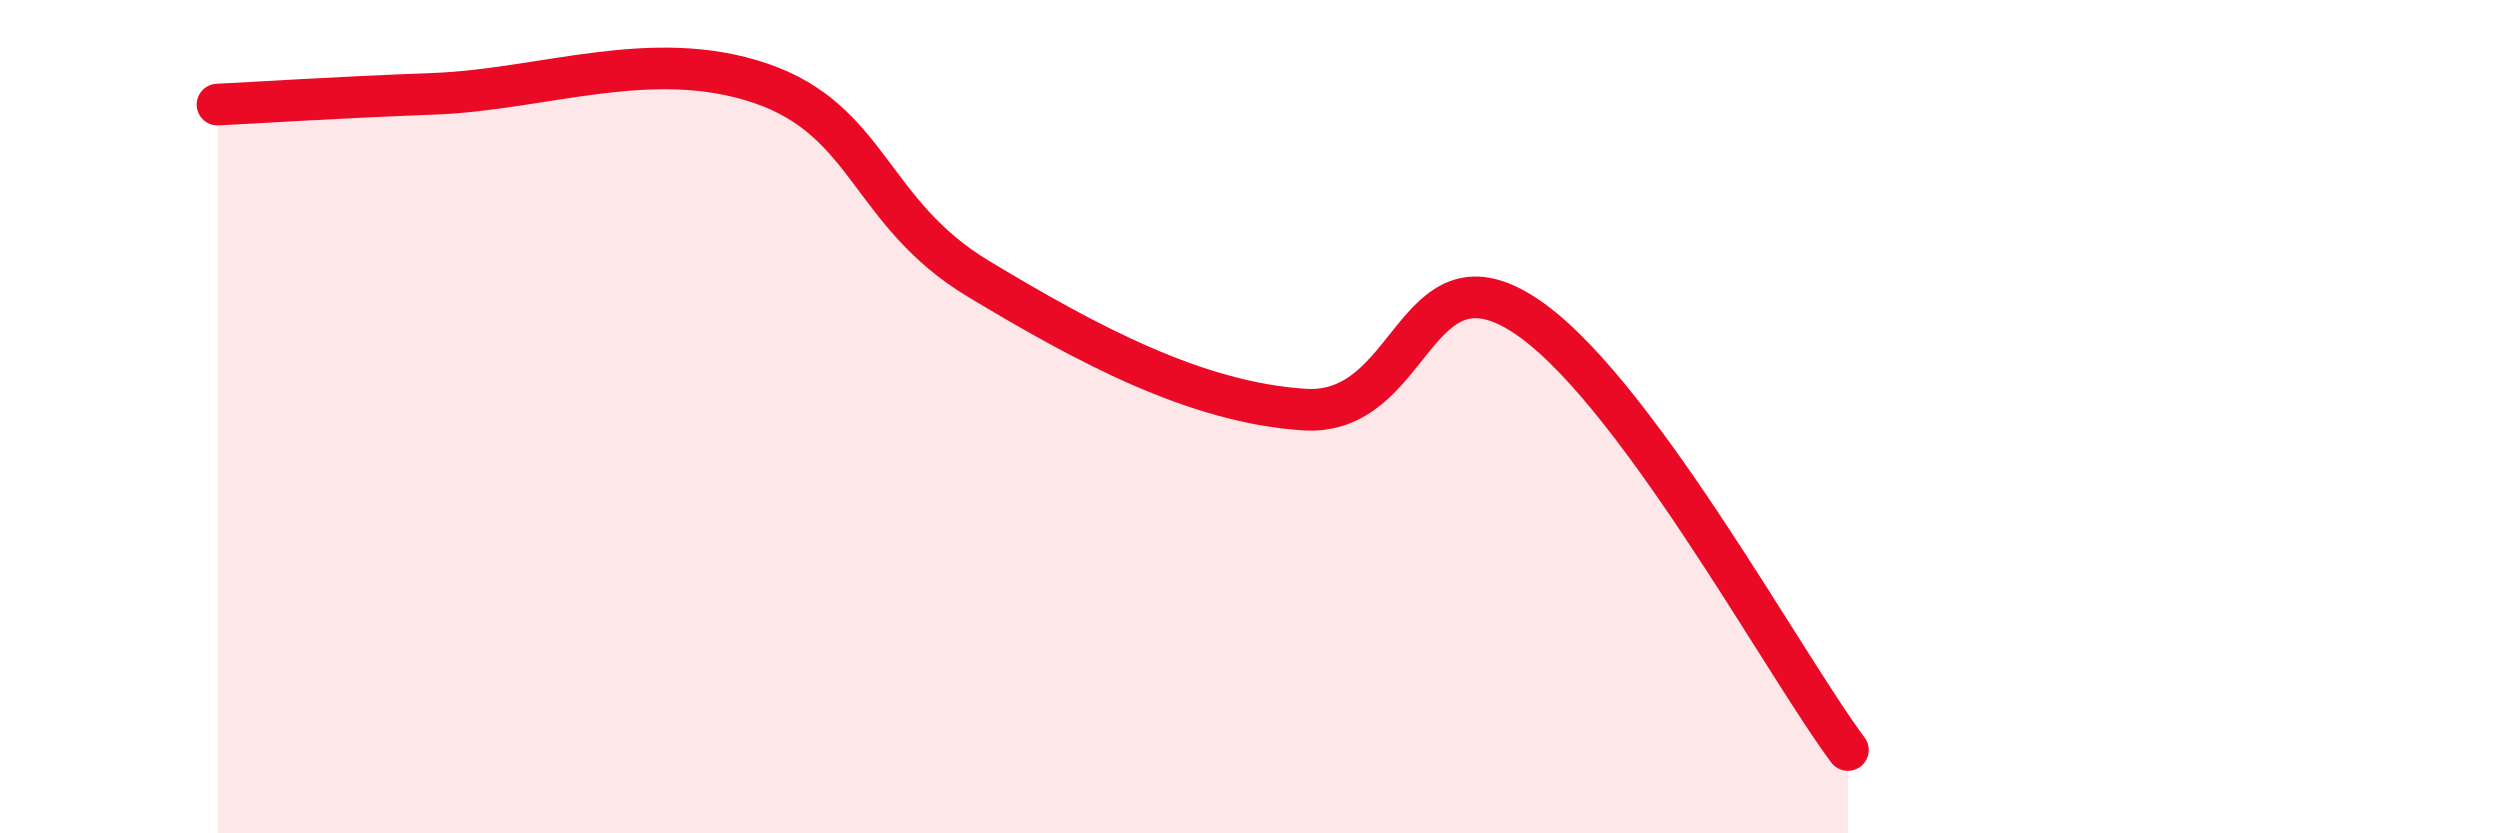
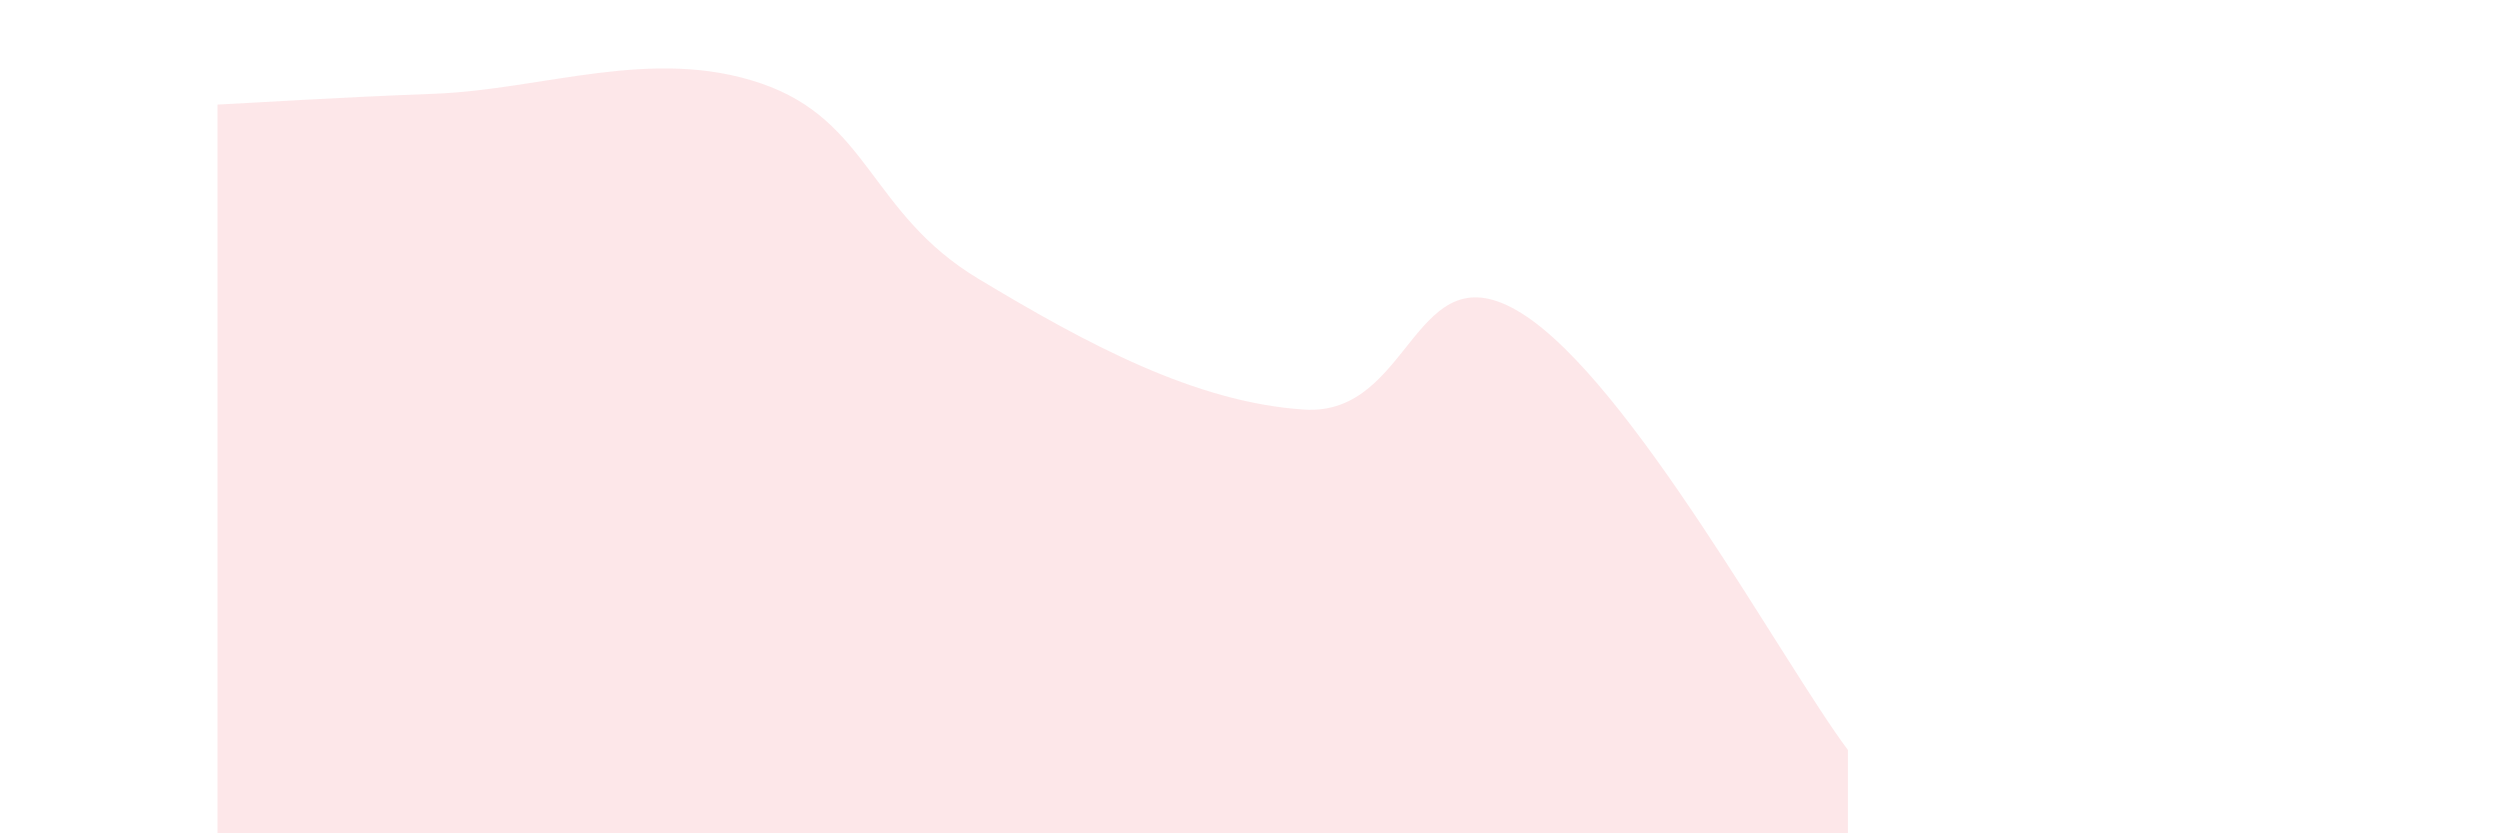
<svg xmlns="http://www.w3.org/2000/svg" width="60" height="20" viewBox="0 0 60 20">
  <path d="M 5.22,2.51 C 6.26,2.46 7.82,2.35 10.43,2.25 C 13.04,2.15 15.65,1.11 18.26,2 C 20.87,2.89 20.87,5.12 23.48,6.69 C 26.09,8.26 28.69,9.66 31.3,9.83 C 33.91,10 33.91,5.89 36.52,7.52 C 39.13,9.15 42.78,15.9 44.35,18L44.35 20L5.22 20Z" fill="#EB0A25" opacity="0.1" stroke-linecap="round" stroke-linejoin="round" />
-   <path d="M 5.22,2.51 C 6.26,2.46 7.82,2.35 10.43,2.25 C 13.04,2.15 15.65,1.11 18.26,2 C 20.87,2.89 20.87,5.12 23.48,6.69 C 26.09,8.26 28.69,9.66 31.3,9.83 C 33.91,10 33.91,5.89 36.52,7.52 C 39.13,9.15 42.78,15.9 44.35,18" stroke="#EB0A25" stroke-width="1" fill="none" stroke-linecap="round" stroke-linejoin="round" />
</svg>